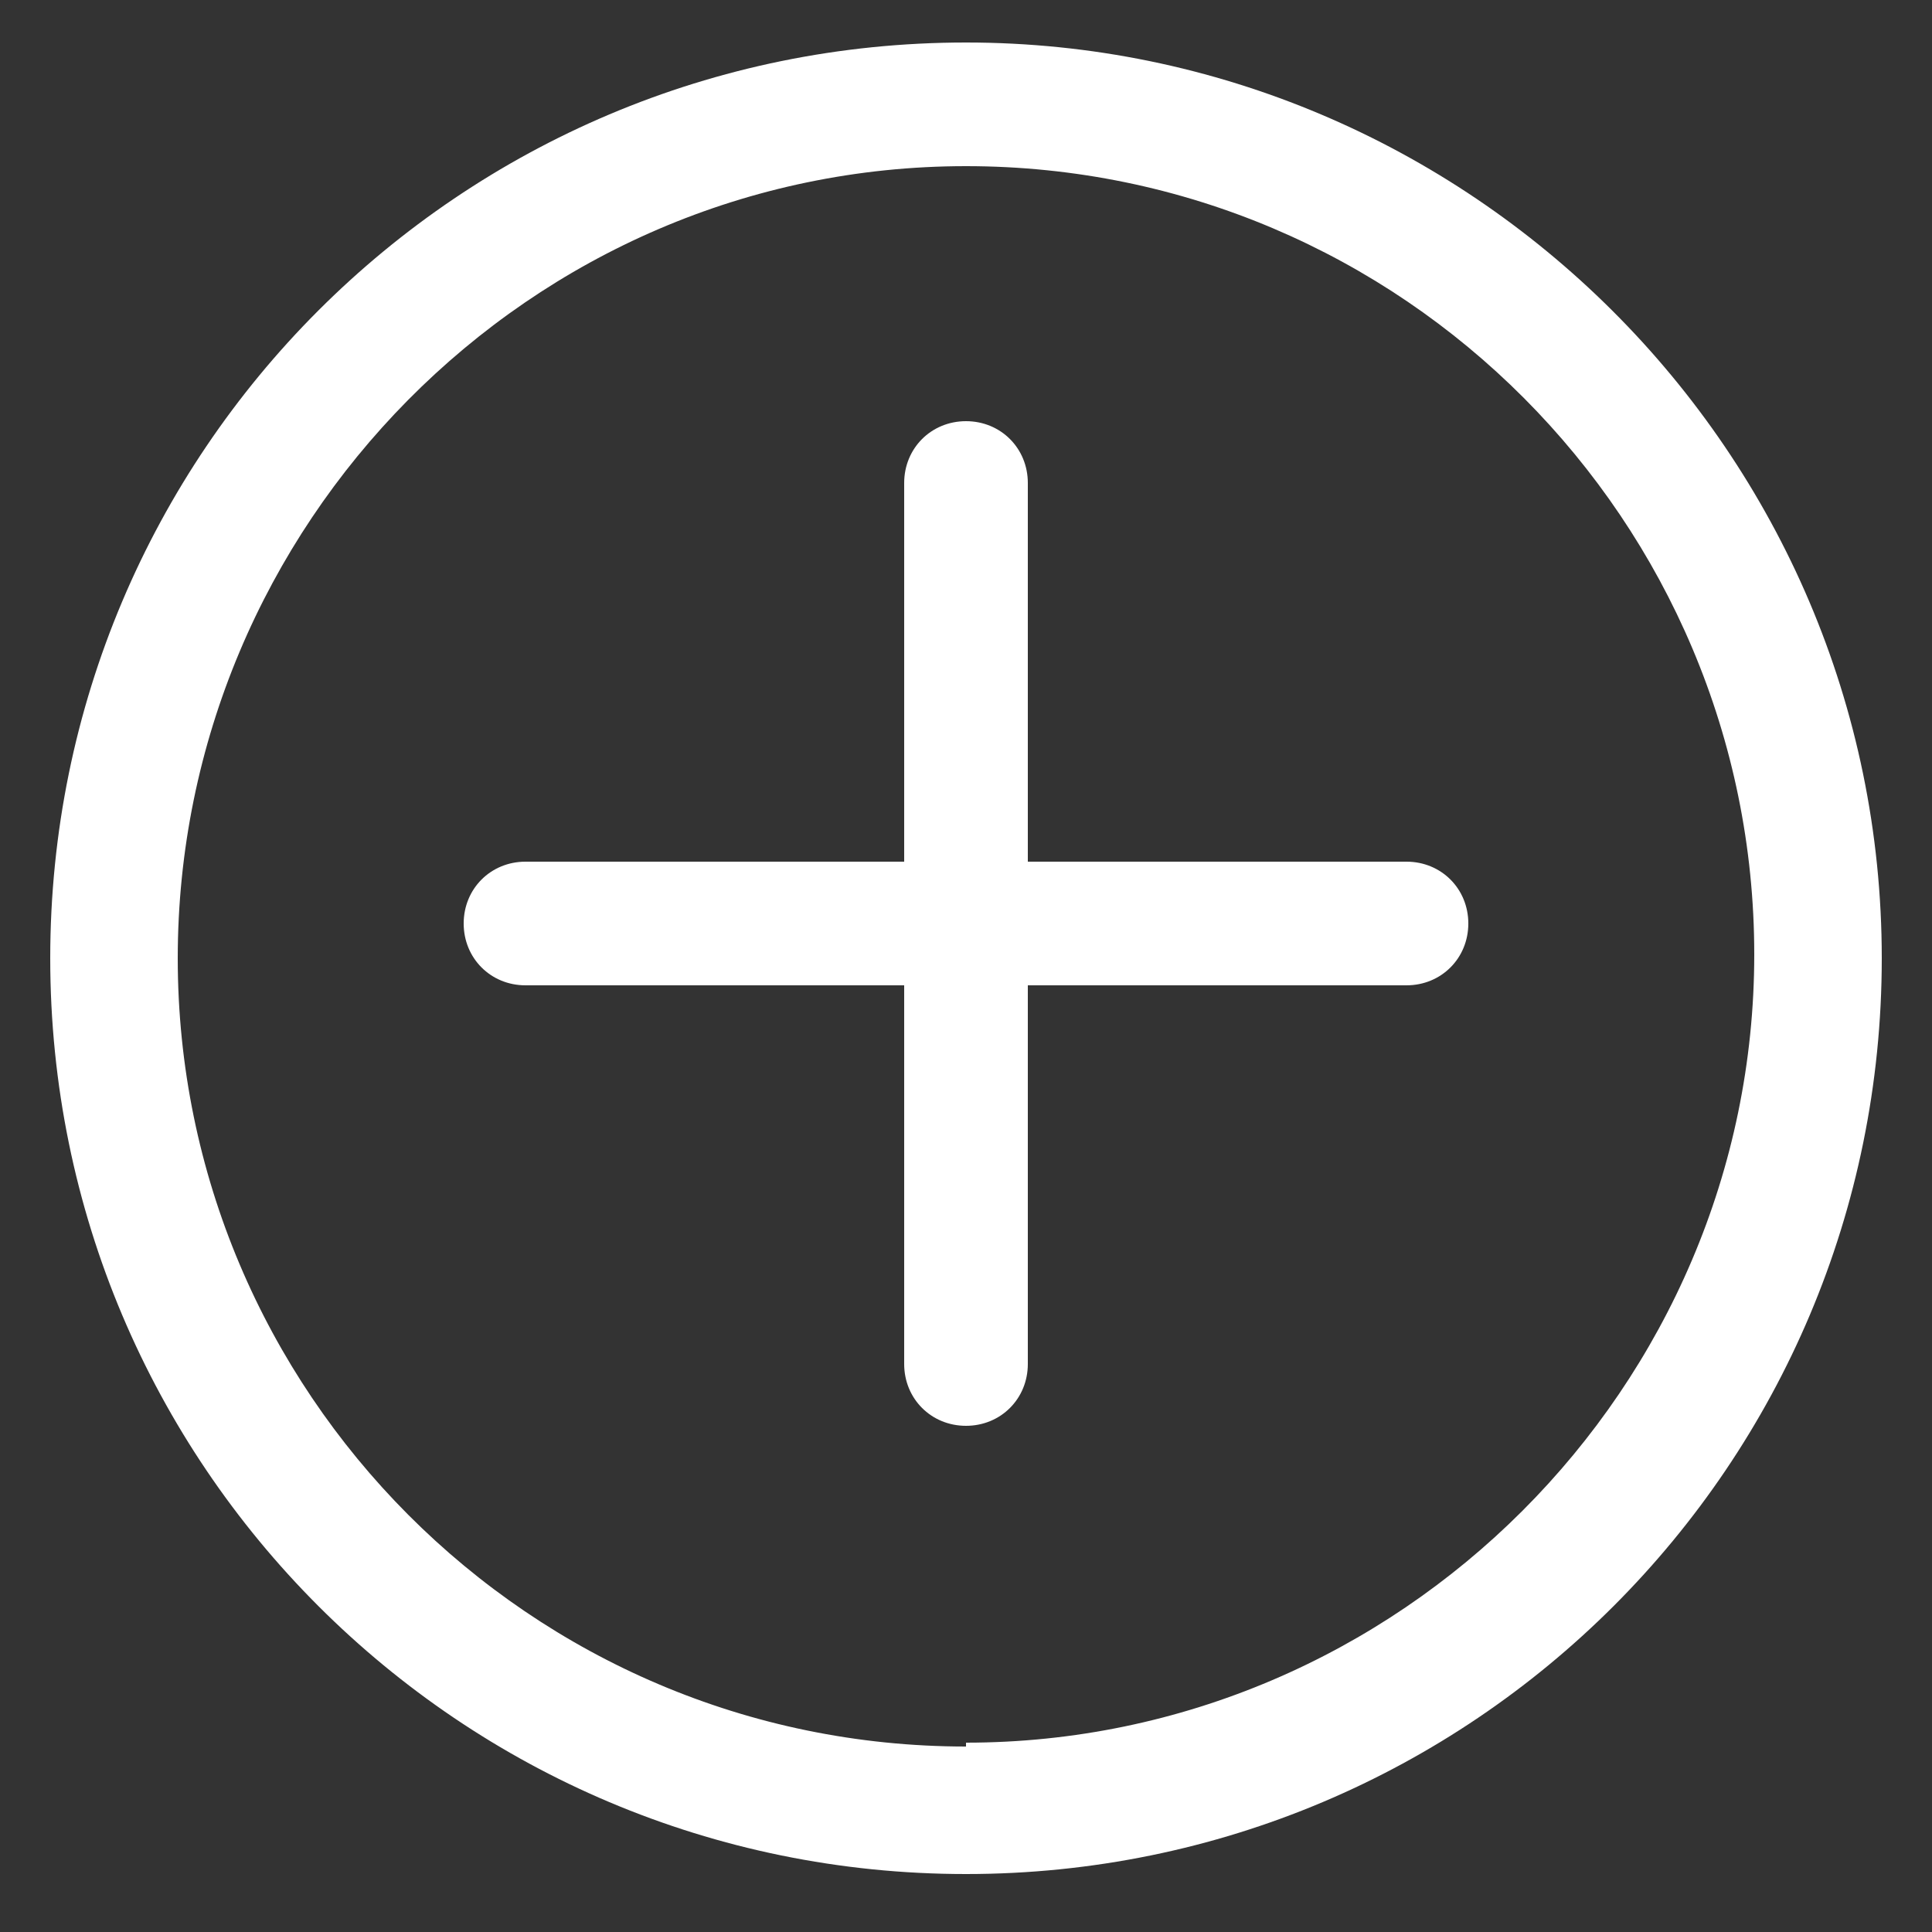
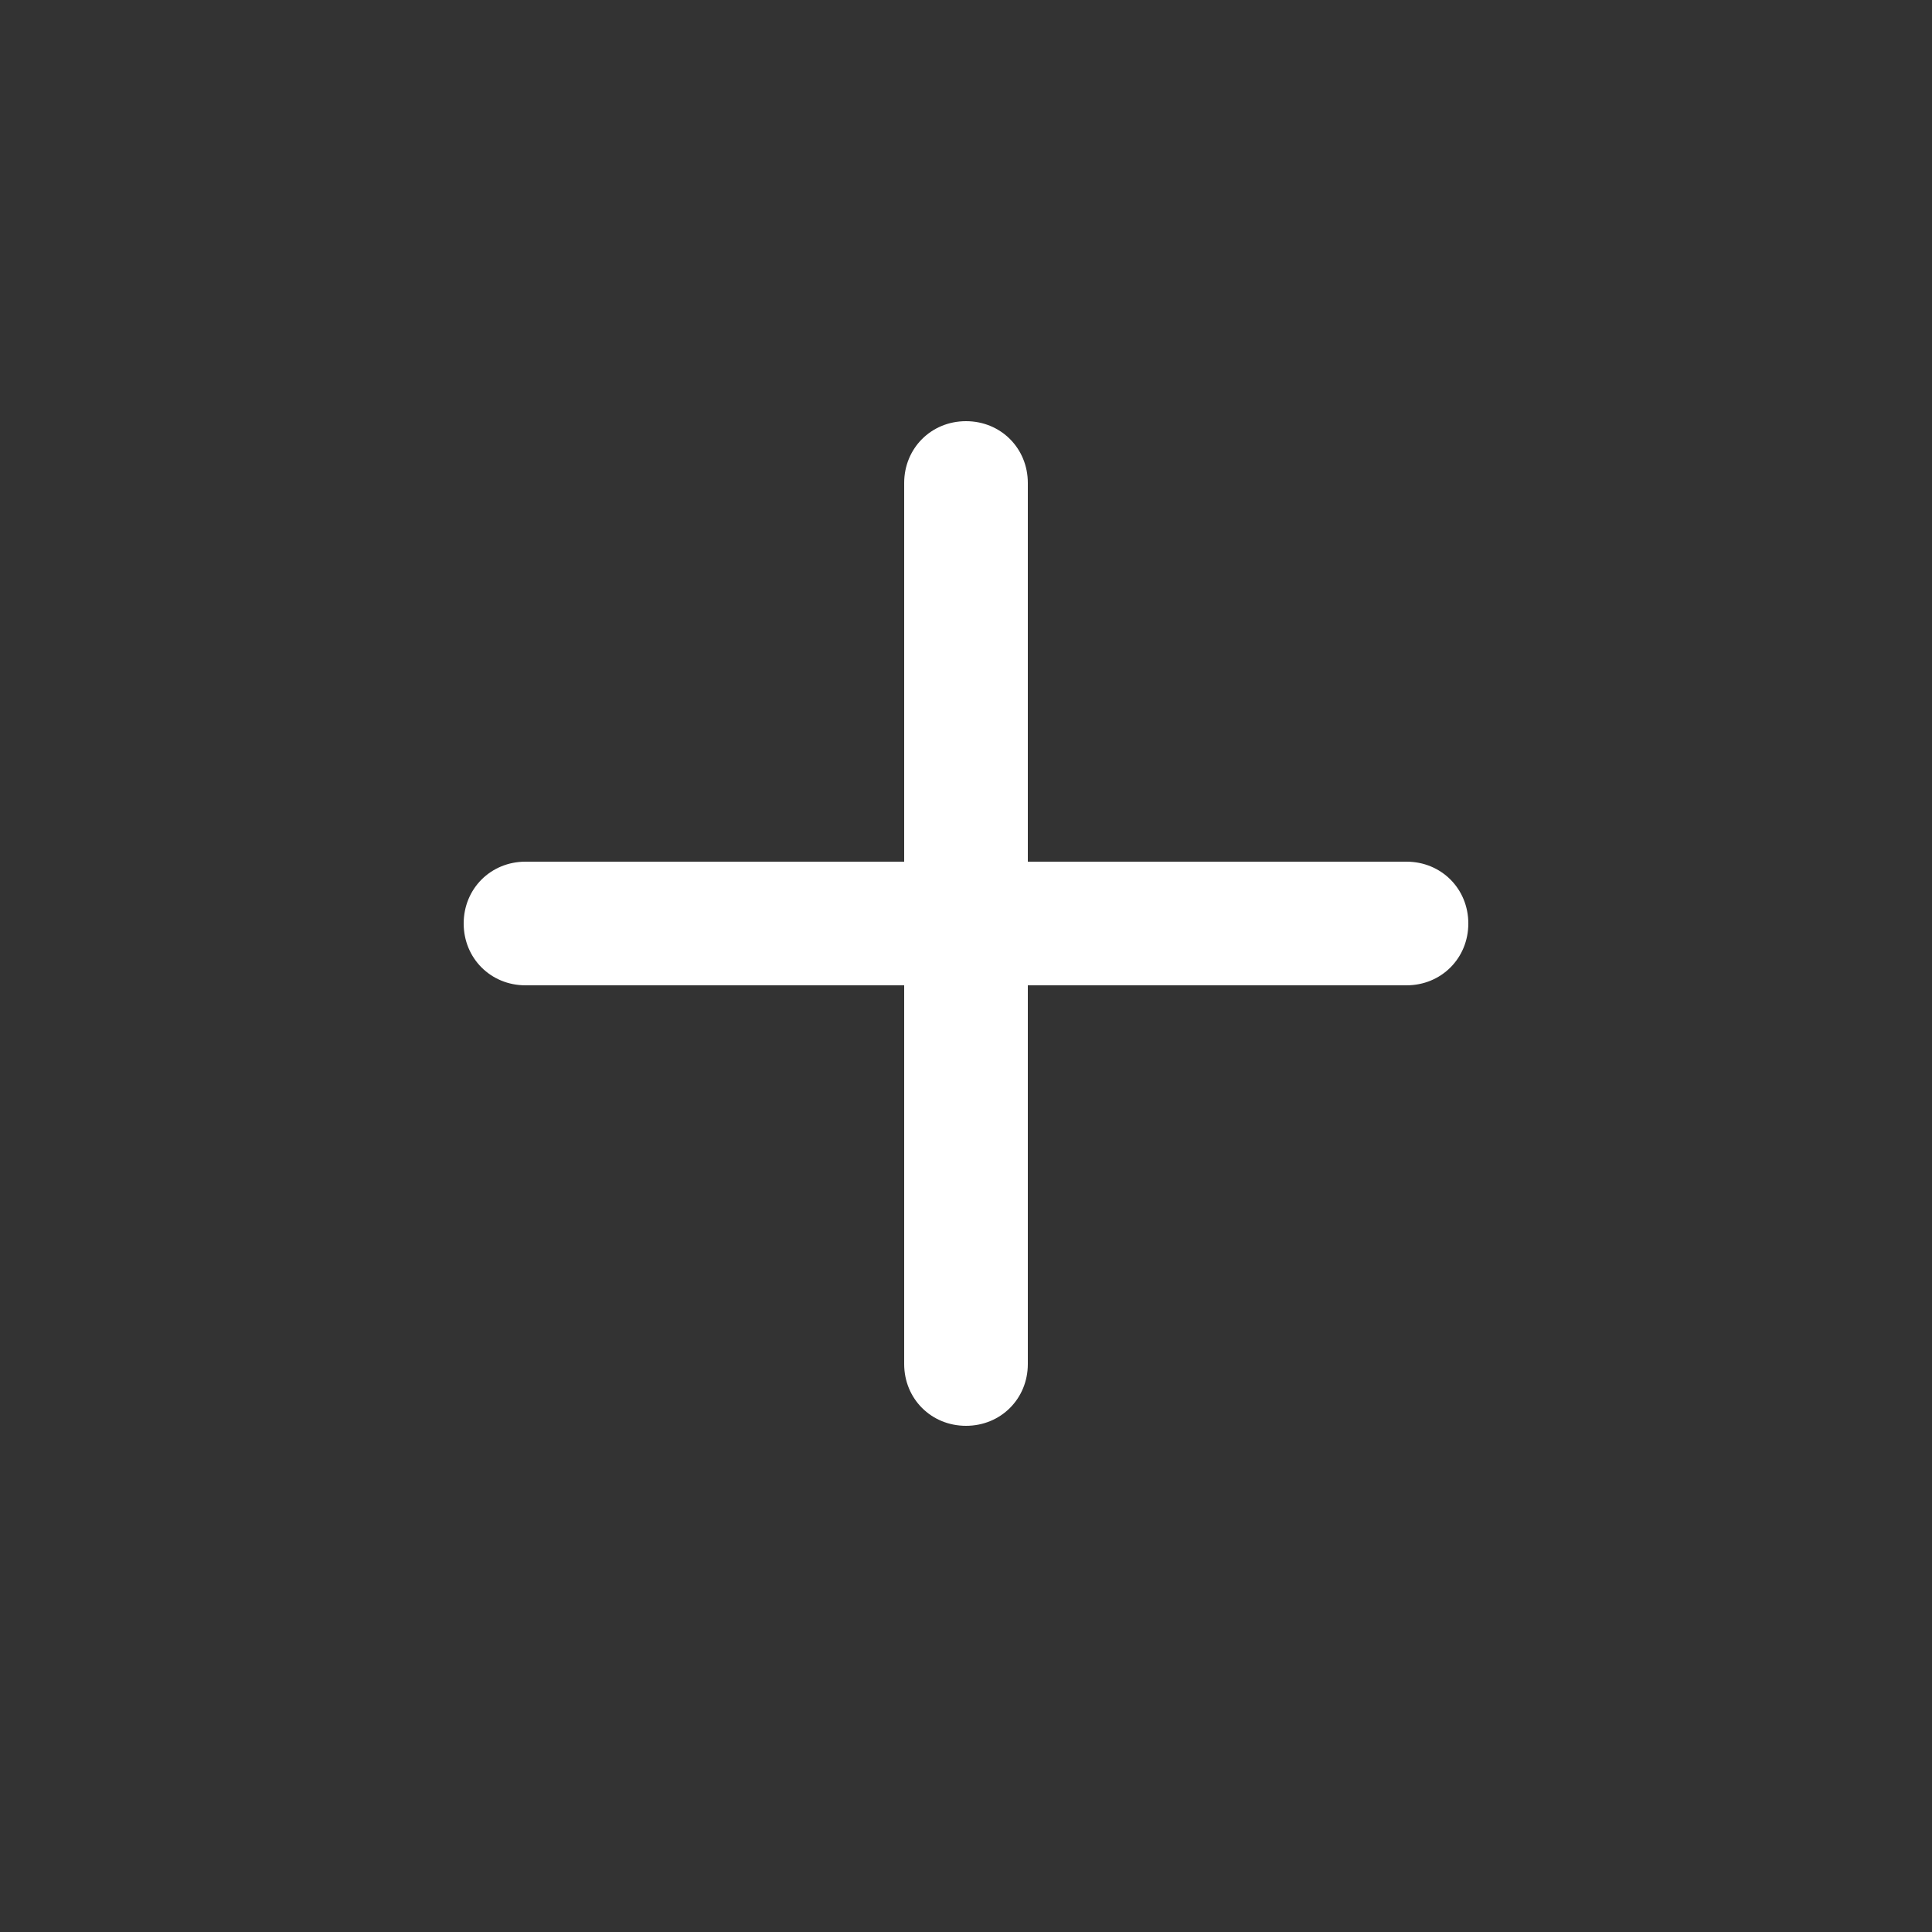
<svg xmlns="http://www.w3.org/2000/svg" id="Layer_1" version="1.1" viewBox="0 0 50 50">
  <rect x="0" y="0" width="50" height="50" fill="#333333" stroke="none" />
  <defs>
    <style>
      .st0 {
        fill: #fff;
      }
    </style>
  </defs>
  <g id="Layer_11" data-name="Layer_1">
    <g>
-       <path class="st0" d="M25,1.1C11.9,1.1,1.3,11.7,1.3,24.8s10.6,23.7,23.7,23.7,23.7-10.6,23.7-23.7S38,1.1,25,1.1ZM25,45.2c-11.3,0-20.4-9.2-20.4-20.4S13.7,4.3,25,4.3s20.4,9.2,20.4,20.4-9.2,20.4-20.4,20.4h0Z" />
      <path class="st0" d="M36.4,22.3h-9.8v-9.8c0-.9-.7-1.6-1.6-1.6s-1.6.7-1.6,1.6v9.8h-9.8c-.9,0-1.6.7-1.6,1.6s.7,1.6,1.6,1.6h9.8v9.8c0,.9.7,1.6,1.6,1.6s1.6-.7,1.6-1.6v-9.8h9.8c.9,0,1.6-.7,1.6-1.6s-.7-1.6-1.6-1.6Z" />
    </g>
  </g>
</svg>